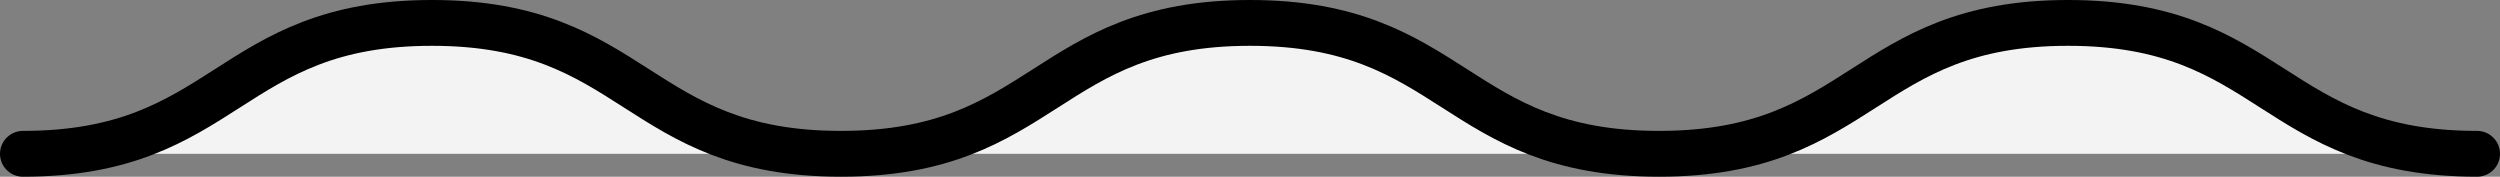
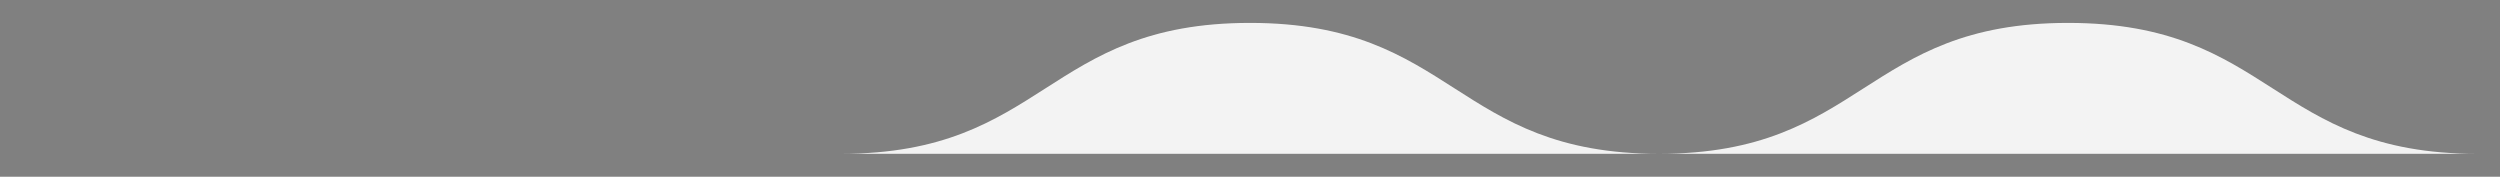
<svg xmlns="http://www.w3.org/2000/svg" id="_レイヤー_2" data-name="レイヤー 2" viewBox="0 0 382 27">
  <rect x="0" y="0" width="382" height="27" fill="#808080" stroke="none" />
  <defs>
    <style>
      .cls-1 {
        fill: #f3f3f3;
      }

      .cls-2 {
        fill: none;
        stroke: #000;
        stroke-linecap: round;
        stroke-miterlimit: 10;
        stroke-width: 7px;
      }
    </style>
  </defs>
  <g id="_レイヤー_1-2" data-name="レイヤー 1">
    <g>
-       <path class="cls-1" d="M378.5,23.5c-31.25,0-31.25-20-62.5-20-31.25,0-31.25,20-62.5,20-31.25,0-31.25-20-62.5-20s-31.25,20-62.5,20c-31.25,0-31.25-20-62.5-20S34.75,23.5,3.5,23.5" />
-       <path class="cls-2" d="M378.5,23.5c-31.25,0-31.25-20-62.5-20-31.25,0-31.25,20-62.5,20-31.25,0-31.25-20-62.5-20s-31.25,20-62.5,20c-31.25,0-31.25-20-62.5-20S34.75,23.5,3.5,23.5" />
+       <path class="cls-1" d="M378.5,23.5c-31.25,0-31.25-20-62.5-20-31.25,0-31.25,20-62.5,20-31.25,0-31.25-20-62.5-20s-31.25,20-62.5,20S34.75,23.5,3.5,23.5" />
    </g>
  </g>
</svg>